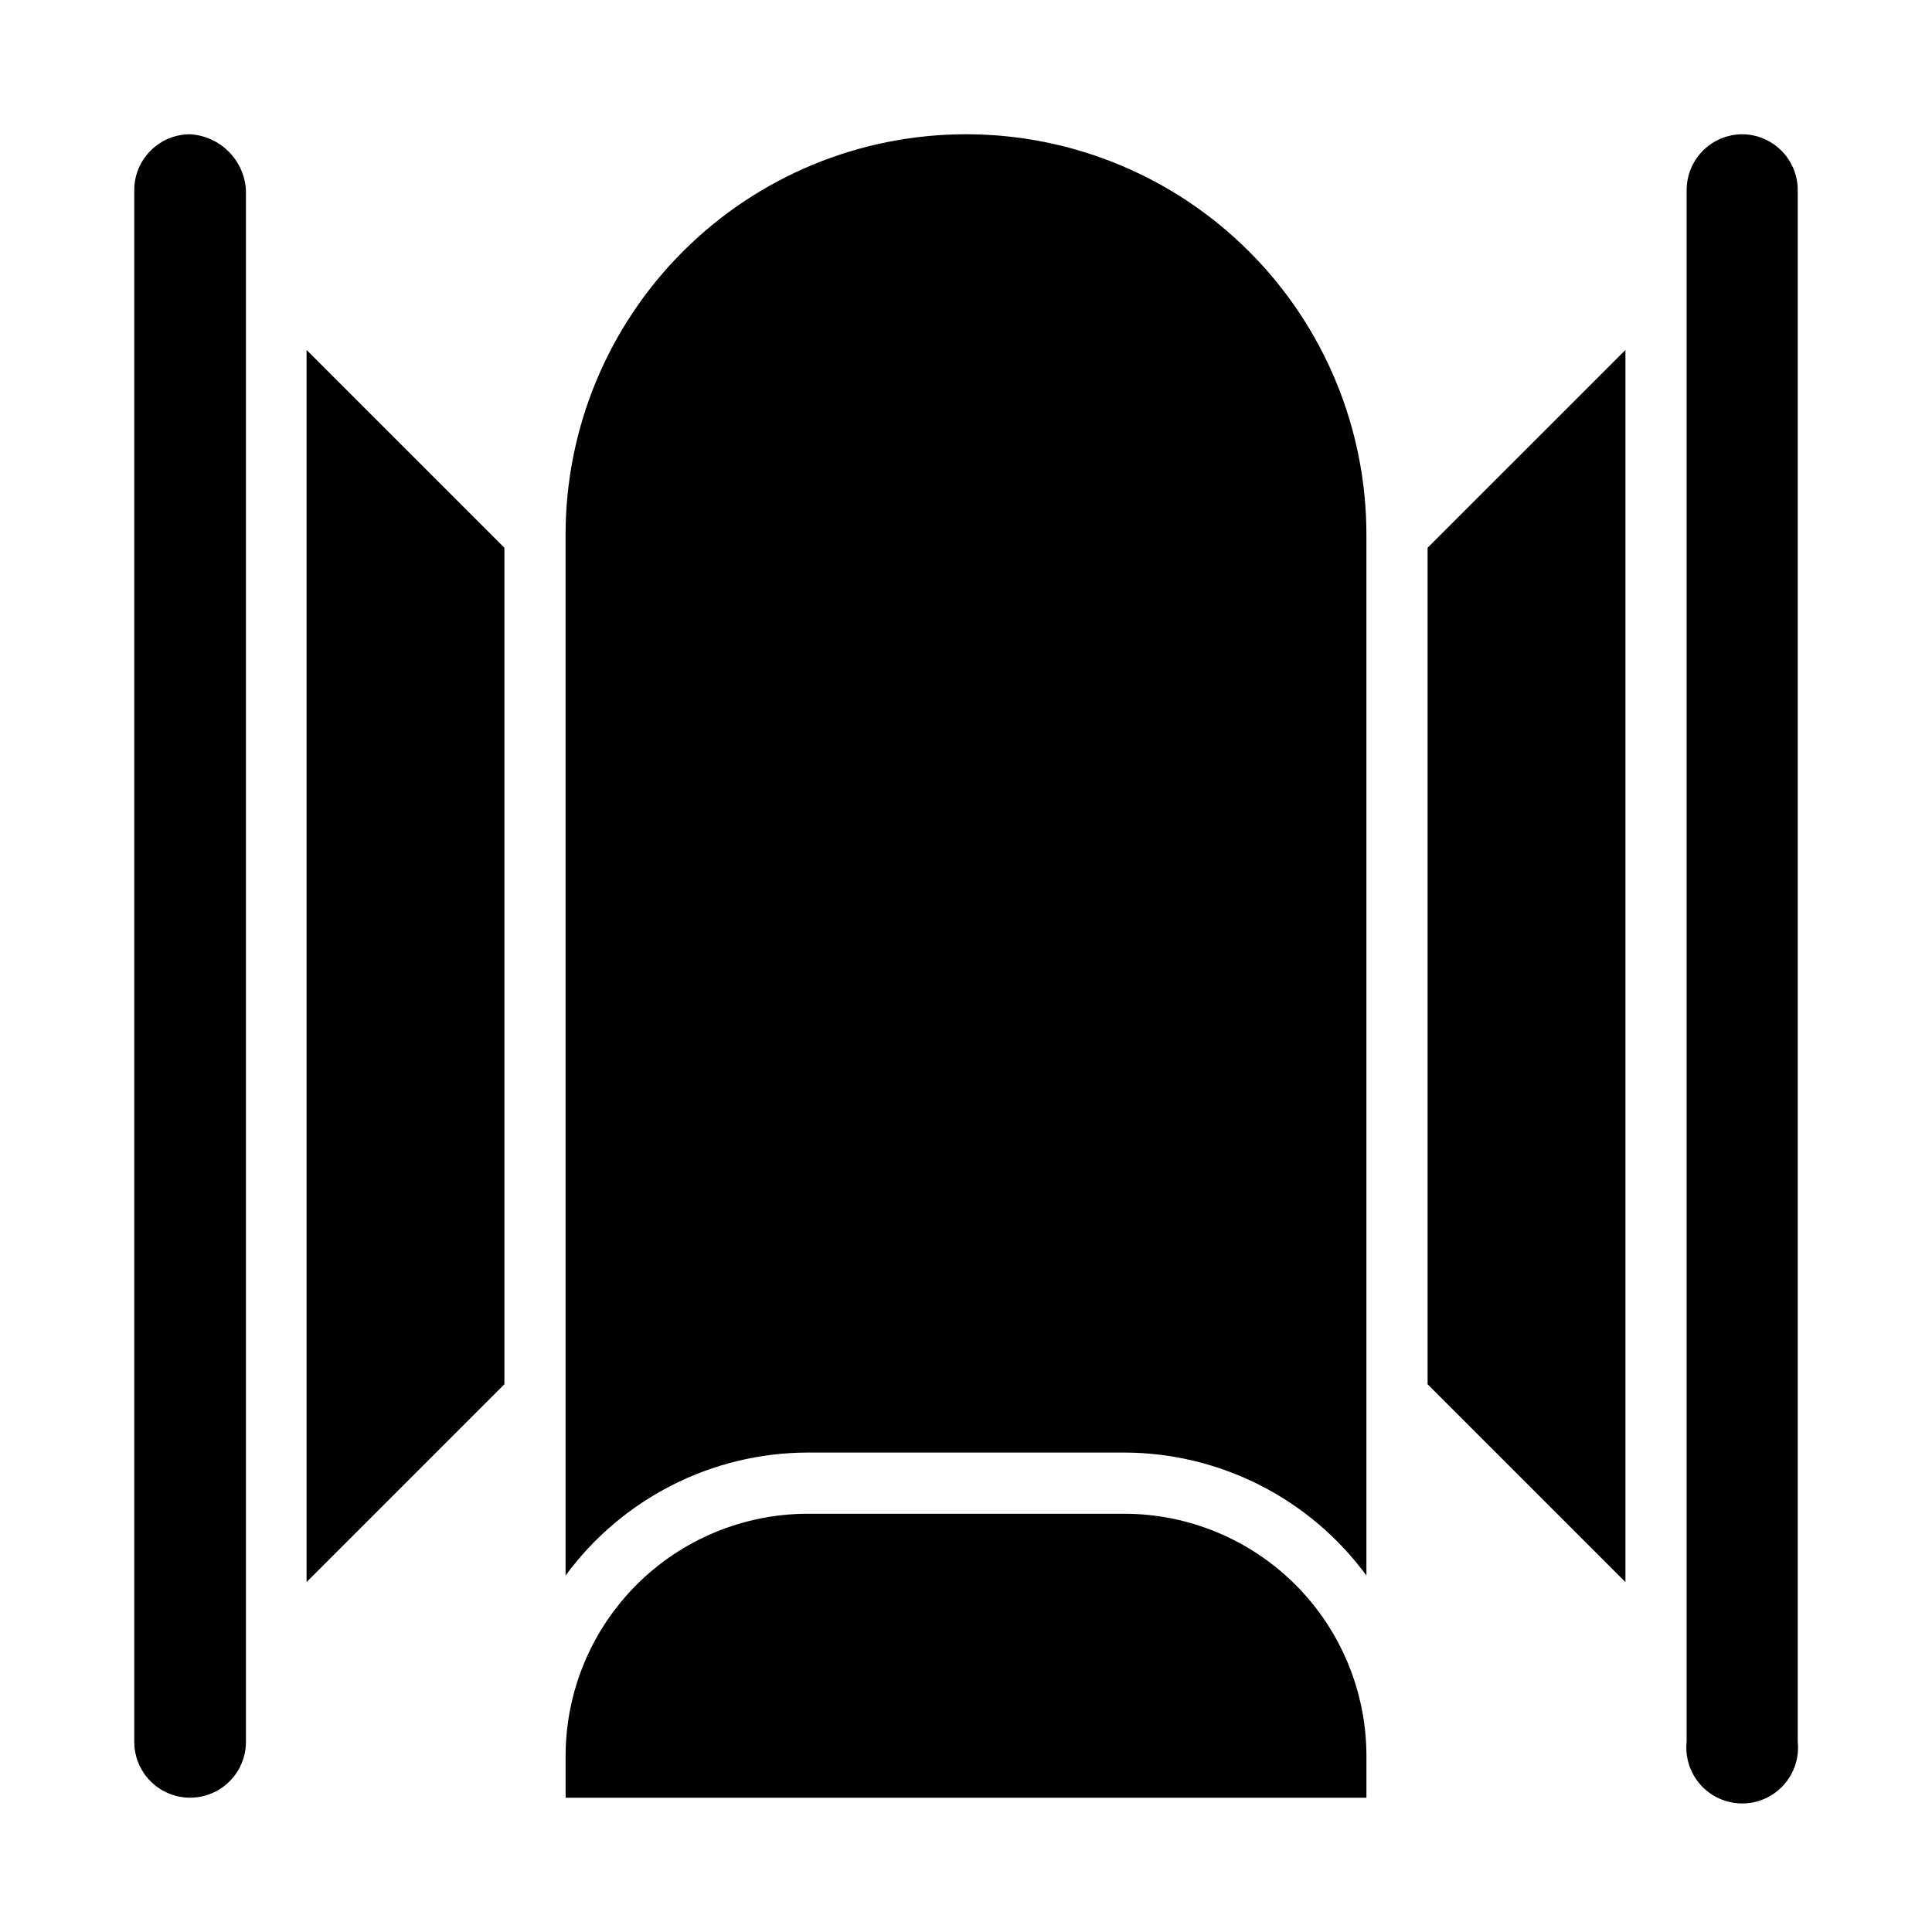
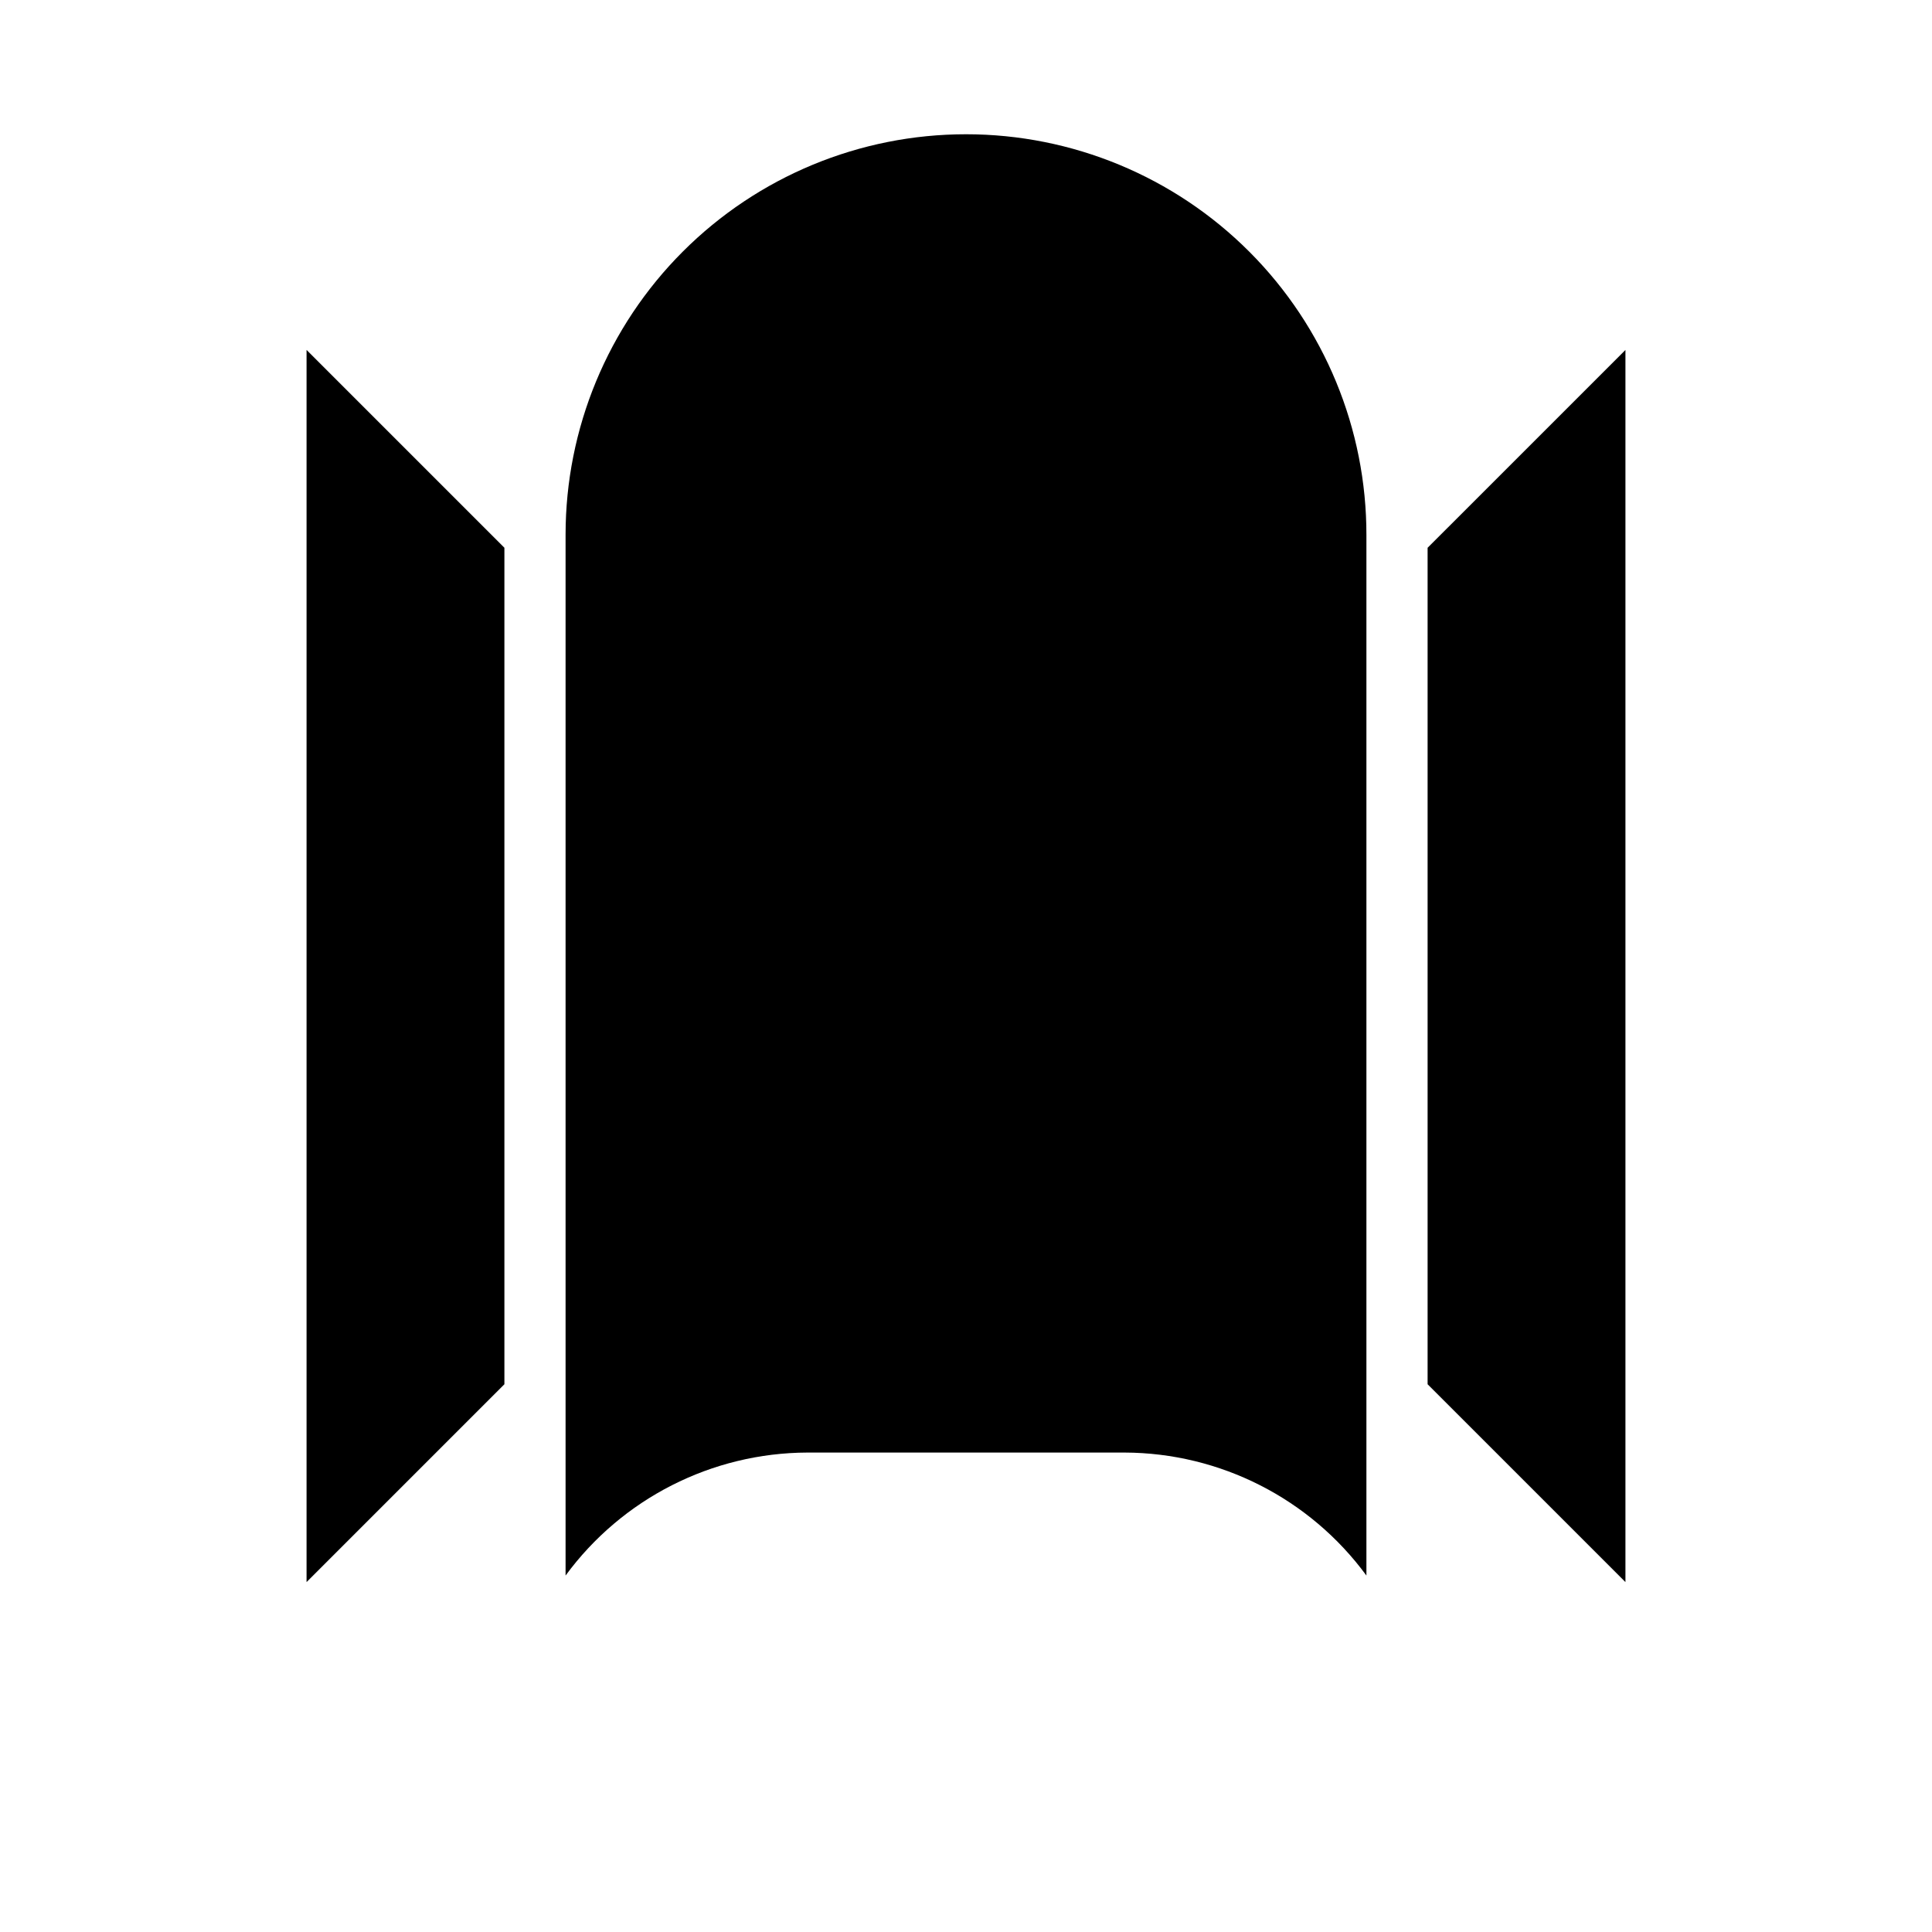
<svg xmlns="http://www.w3.org/2000/svg" fill="#000000" width="800px" height="800px" version="1.1" viewBox="144 144 512 512">
  <g>
    <path d="m225.24 563.27 52.43-52.43v-221.68l-52.43-52.426z" />
-     <path d="m442.04 545.16h-84.074c-17.008 0.039-33.305 6.828-45.32 18.867-12.012 12.043-18.758 28.359-18.758 45.367v11.02h212.23v-11.02c0-17.008-6.746-33.324-18.758-45.367-12.012-12.039-28.312-18.828-45.32-18.867z" />
-     <path d="m194.38 179.58c-3.926 0-7.691 1.559-10.465 4.336-2.777 2.773-4.336 6.539-4.336 10.465v411.23c0 5.285 2.82 10.172 7.398 12.816 4.578 2.641 10.223 2.641 14.801 0 4.578-2.644 7.398-7.531 7.398-12.816v-411.23c-0.223-3.852-1.855-7.488-4.582-10.215-2.731-2.731-6.363-4.359-10.215-4.586z" />
-     <path d="m605.62 179.58c-3.898 0.043-7.625 1.617-10.363 4.391-2.742 2.769-4.281 6.512-4.281 10.41v411.23c-0.43 4.168 0.926 8.324 3.731 11.434 2.809 3.113 6.801 4.891 10.992 4.891 4.191 0 8.184-1.777 10.988-4.891 2.809-3.109 4.164-7.266 3.731-11.434v-411.23c0-3.926-1.559-7.691-4.332-10.465-2.777-2.777-6.543-4.336-10.465-4.336z" />
    <path d="m400 179.58c-28.145 0-55.137 11.18-75.035 31.082-19.902 19.898-31.082 46.891-31.082 75.031v275.84c14.984-20.41 38.758-32.504 64.078-32.59h84.074c25.32 0.086 49.098 12.18 64.078 32.59v-275.68c0.043-28.172-11.121-55.203-31.023-75.137-19.906-19.934-46.922-31.137-75.09-31.137z" />
    <path d="m522.33 510.84 52.43 52.43v-326.53l-52.43 52.426z" />
  </g>
</svg>